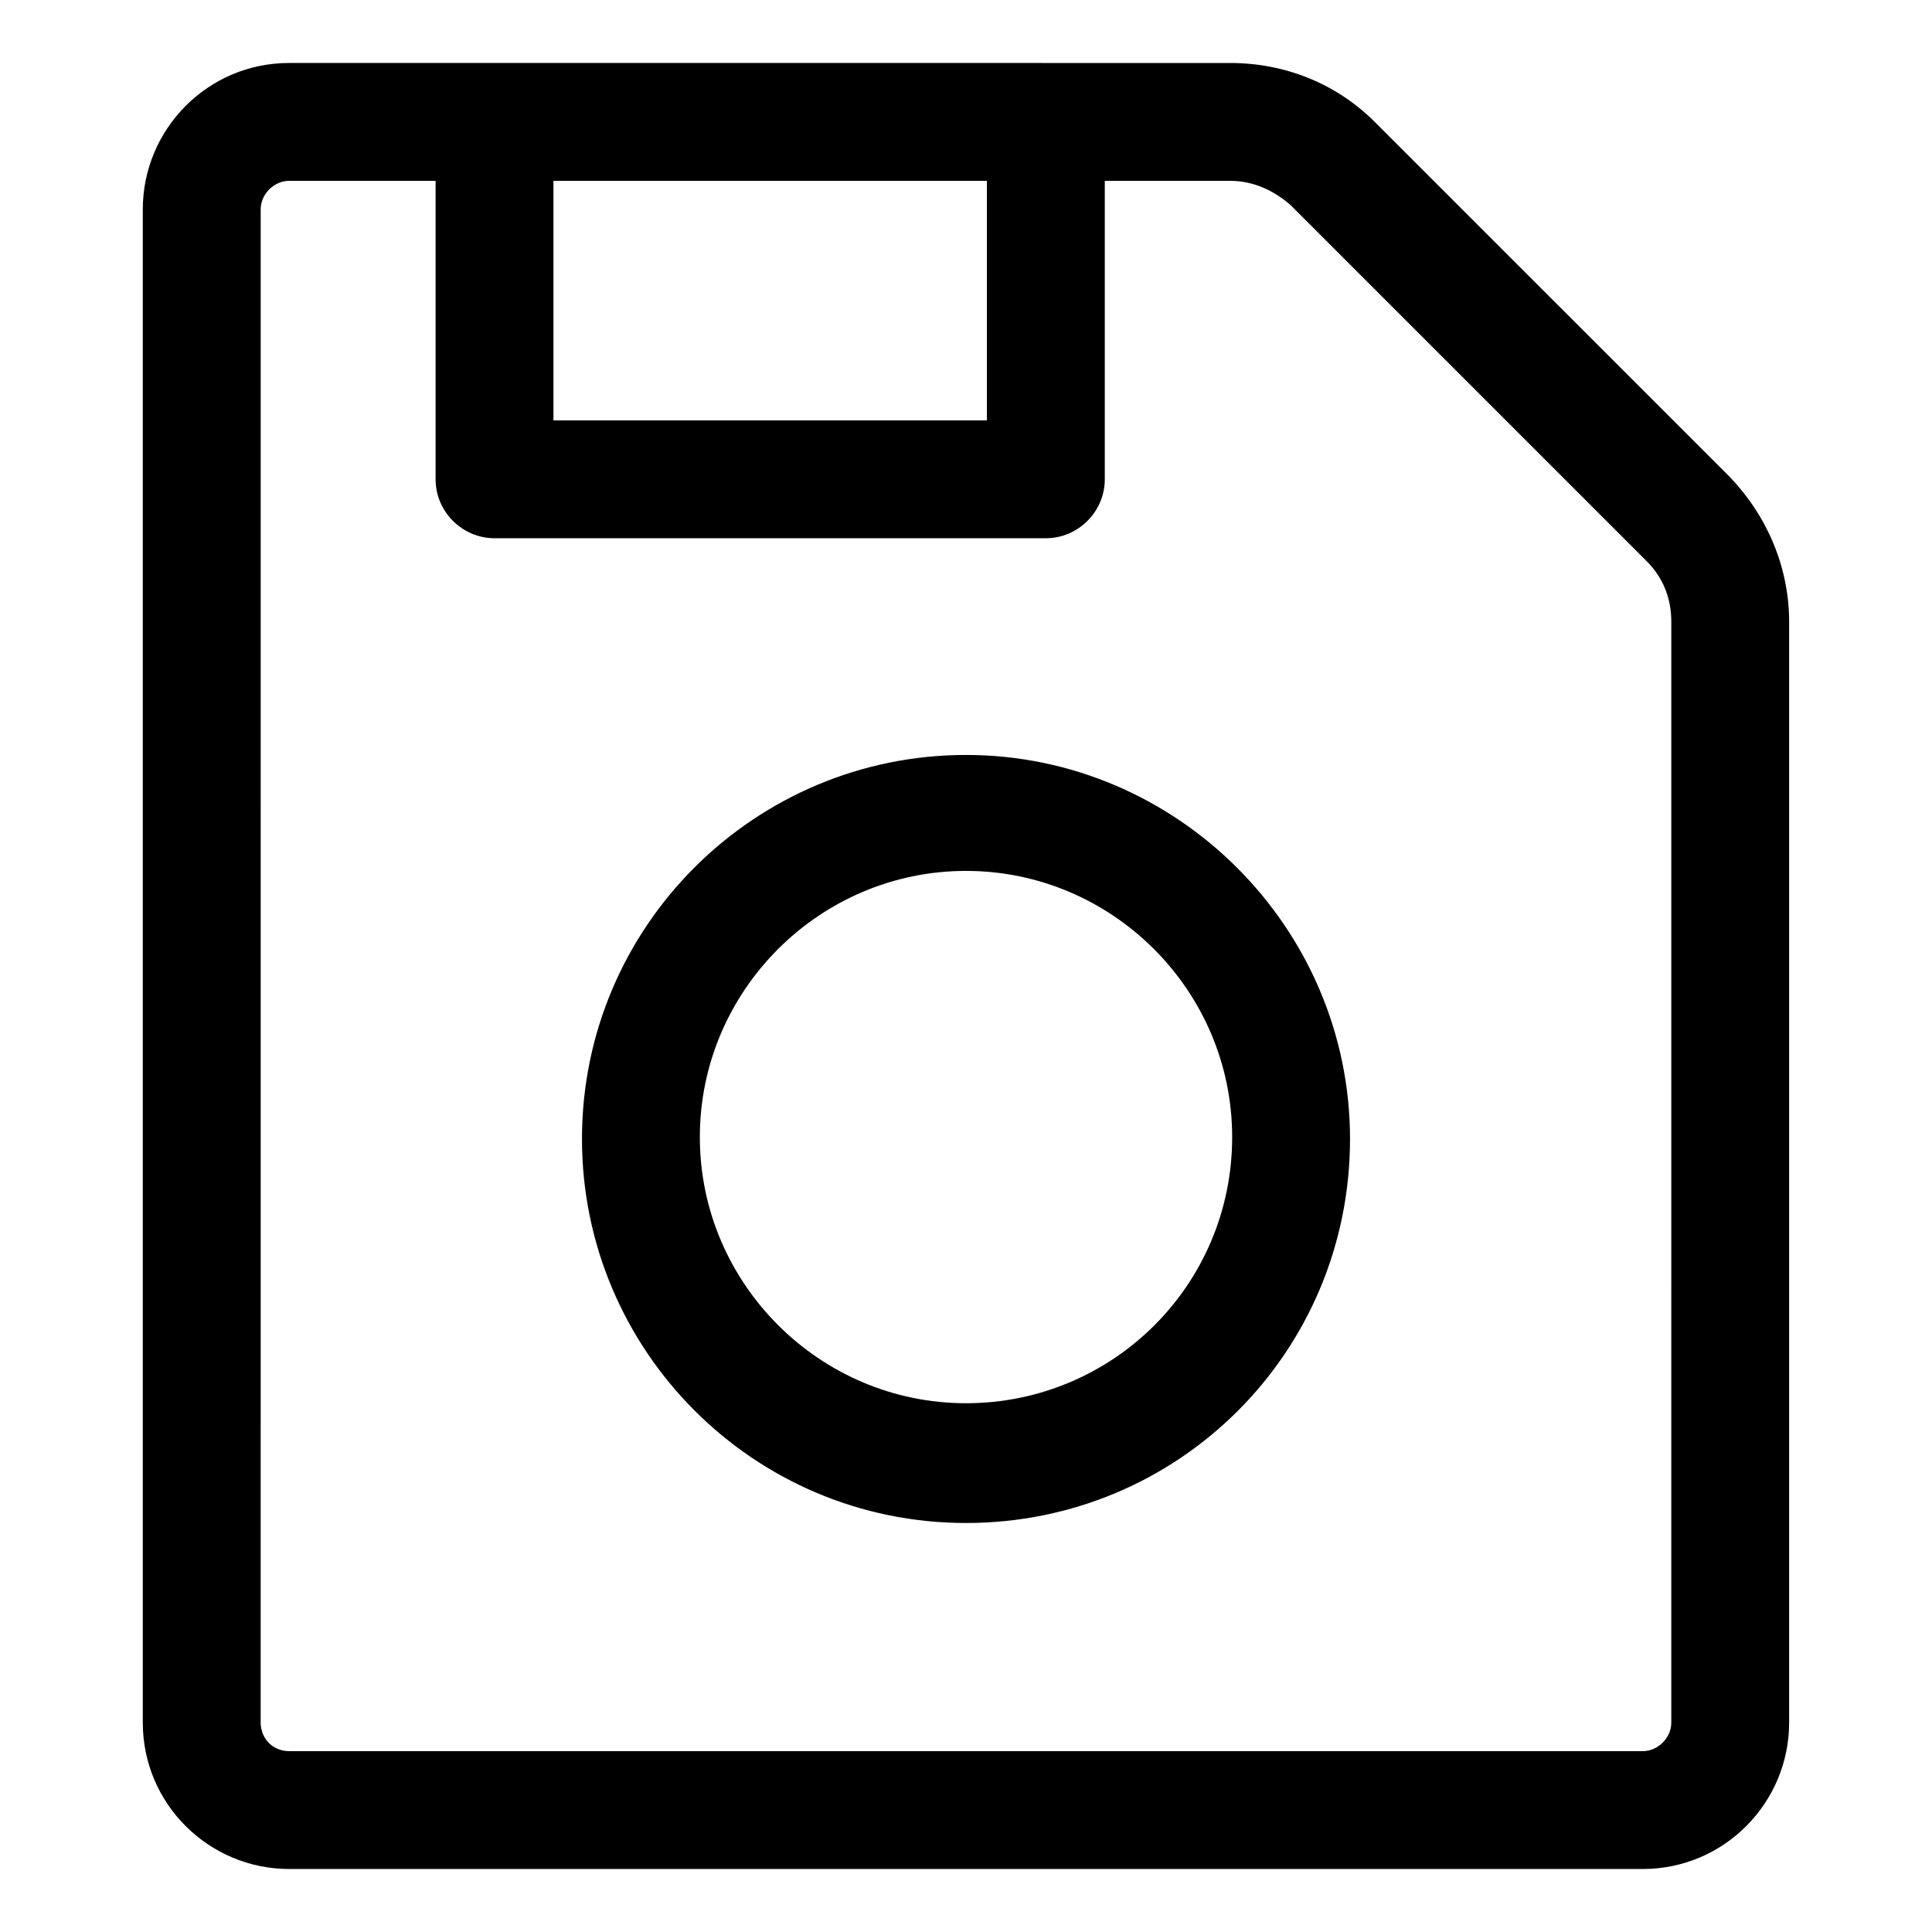
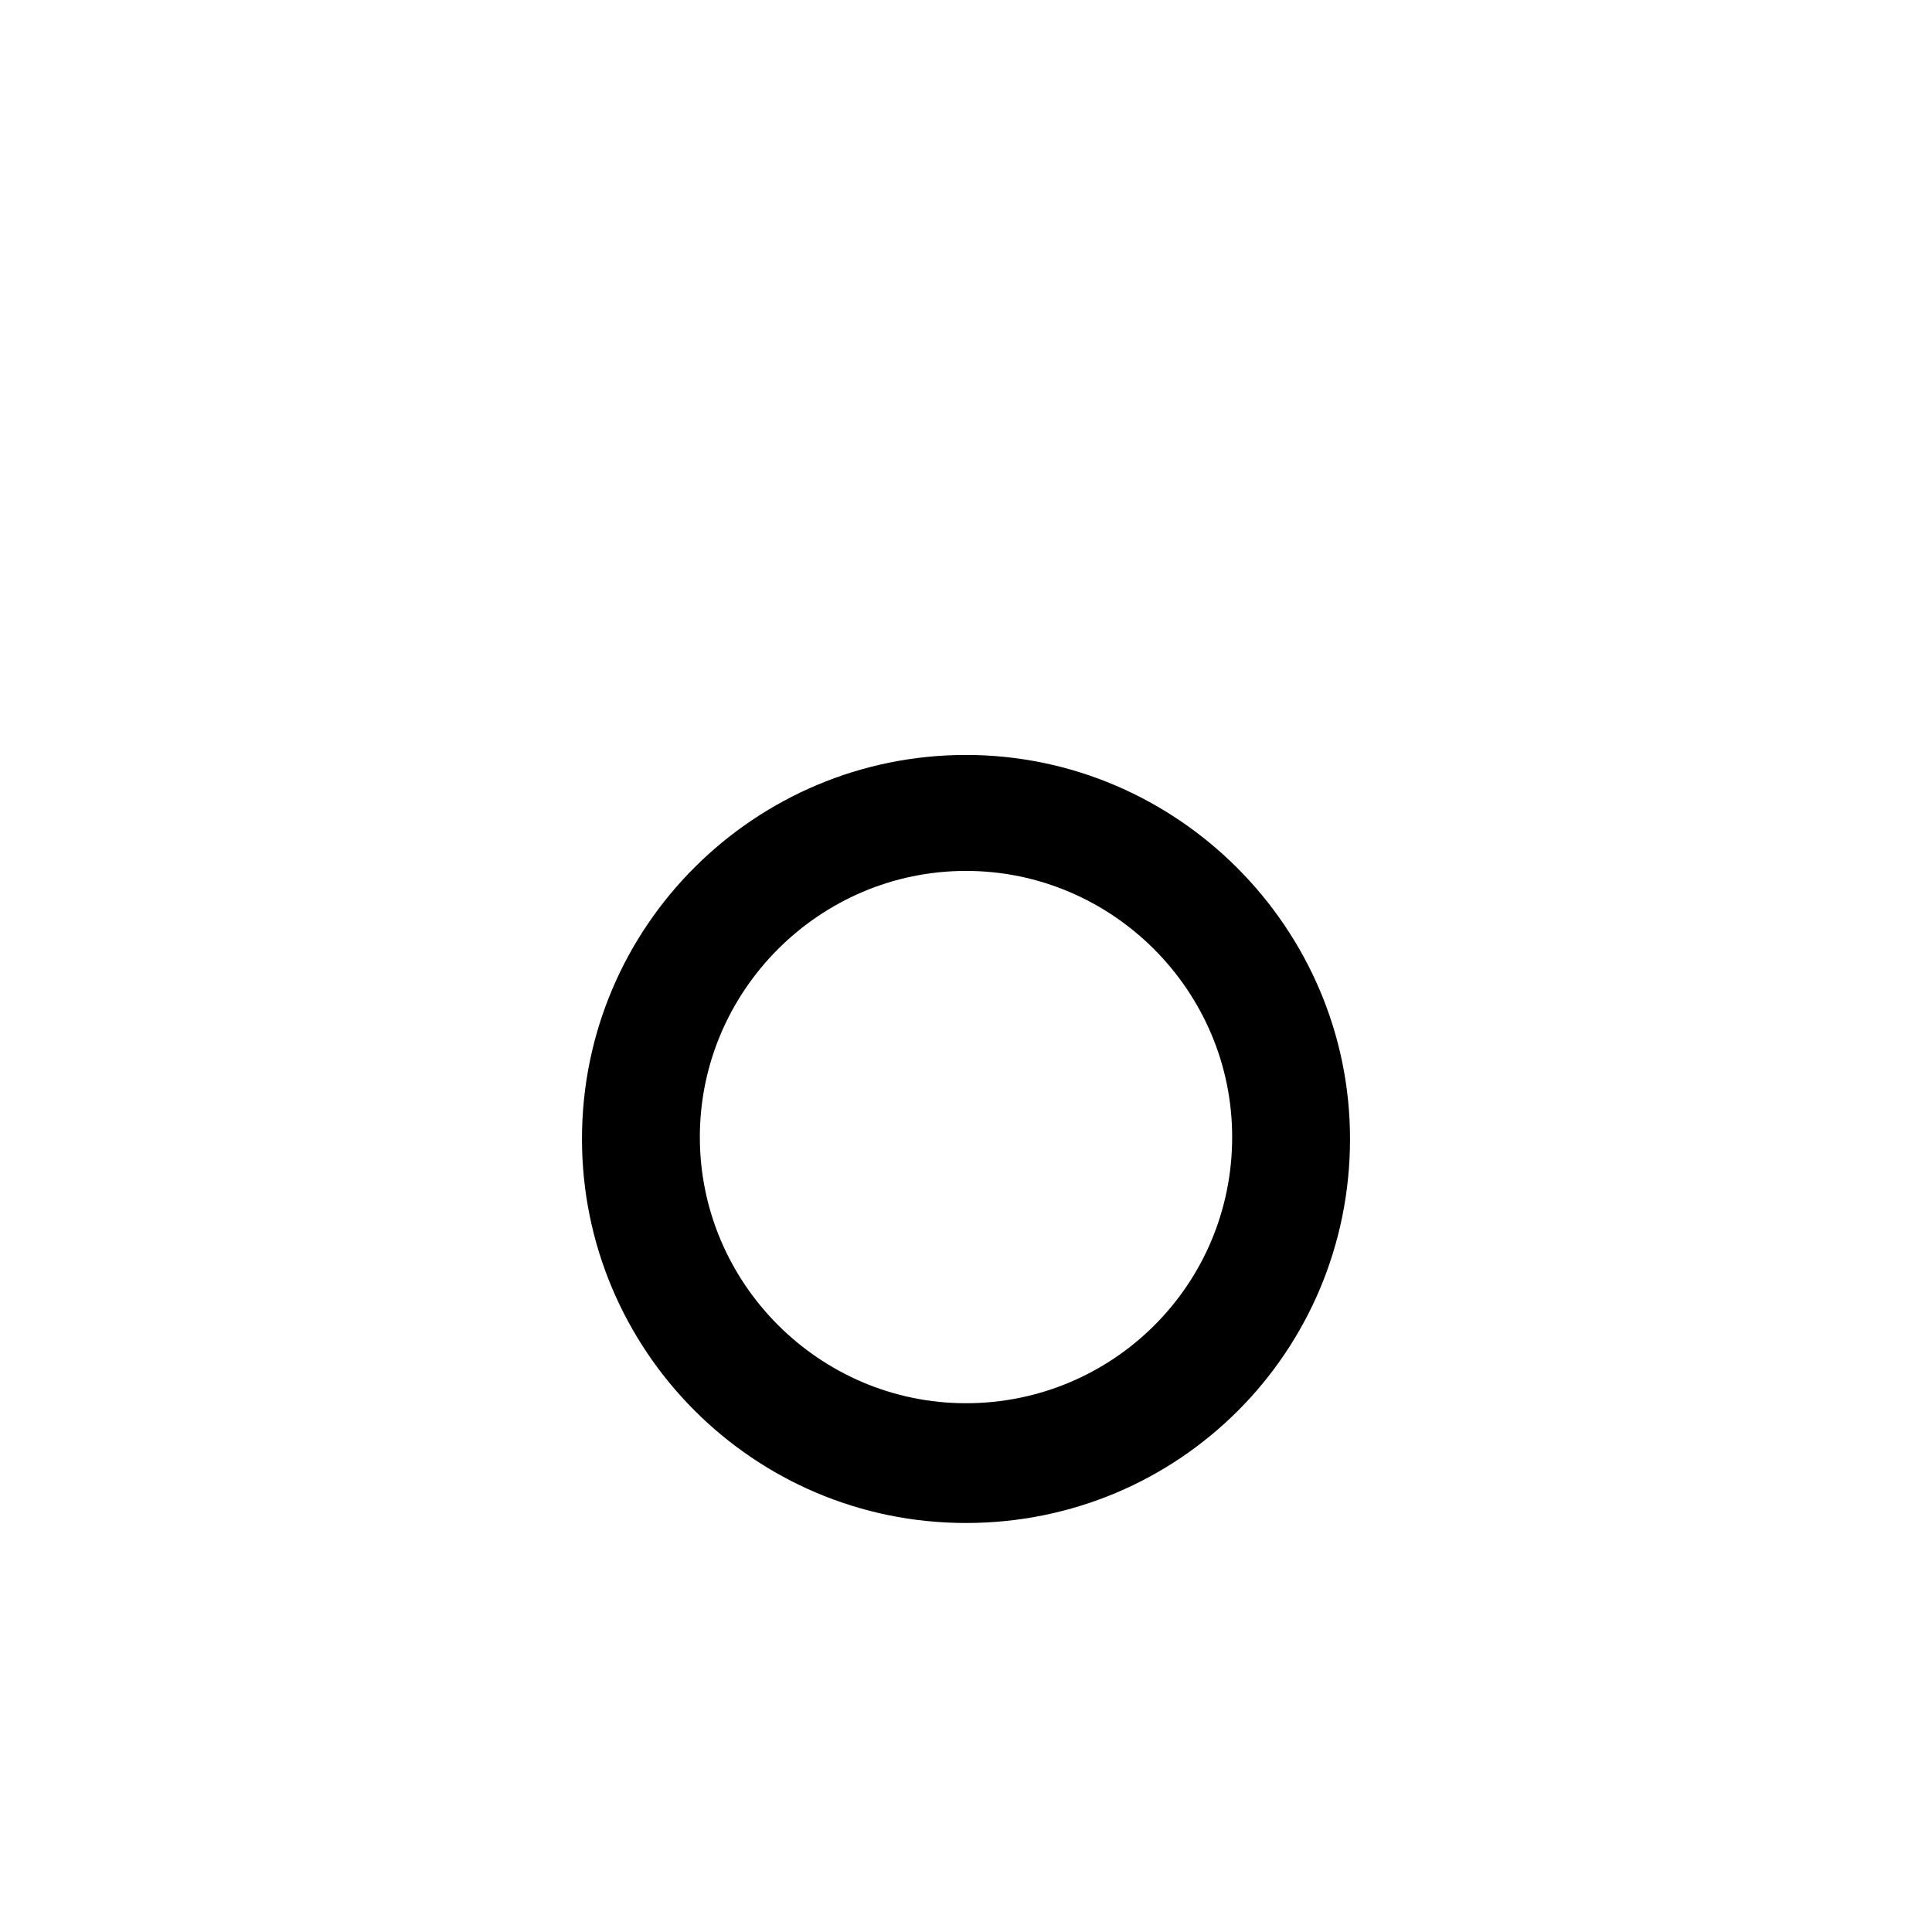
<svg xmlns="http://www.w3.org/2000/svg" fill="#000000" width="800px" height="800px" version="1.1" viewBox="144 144 512 512">
  <g>
-     <path d="m602.53 270.52-94.215-94.211c-10.078-10.078-23.68-15.617-38.289-15.617l-249.39-0.004c-21.664 0-38.793 17.633-38.793 38.793v401.03c0 21.664 17.633 38.793 38.793 38.793h358.71c21.664 0 38.793-17.633 38.793-38.793l0.004-291.7c0-14.105-5.543-27.711-15.617-38.289zm-311.86-78.594h114.87v63.48h-114.87zm296.24 408.59c0 4.031-3.527 7.559-7.559 7.559l-358.71-0.004c-4.535 0-7.559-3.527-7.559-7.559l0.004-401.03c0-4.031 3.527-7.559 7.559-7.559h38.793v79.098c0 8.566 7.055 15.617 15.617 15.617h146.11c8.566 0 15.617-7.055 15.617-15.617v-79.094h33.25c6.047 0 11.586 2.519 16.121 6.551l94.211 94.211c4.535 4.535 6.551 10.078 6.551 16.121z" />
    <path d="m400 344.07c-55.922 0-101.77 45.344-101.77 101.77 0 55.922 45.344 101.77 101.77 101.77s101.77-45.344 101.77-101.77c0-55.922-45.848-101.77-101.77-101.77zm0 171.8c-38.793 0-70.535-31.738-70.535-70.535 0-38.793 31.738-70.535 70.535-70.535 38.793 0 70.535 31.738 70.535 70.535-0.004 39.297-31.742 70.535-70.535 70.535z" />
  </g>
</svg>